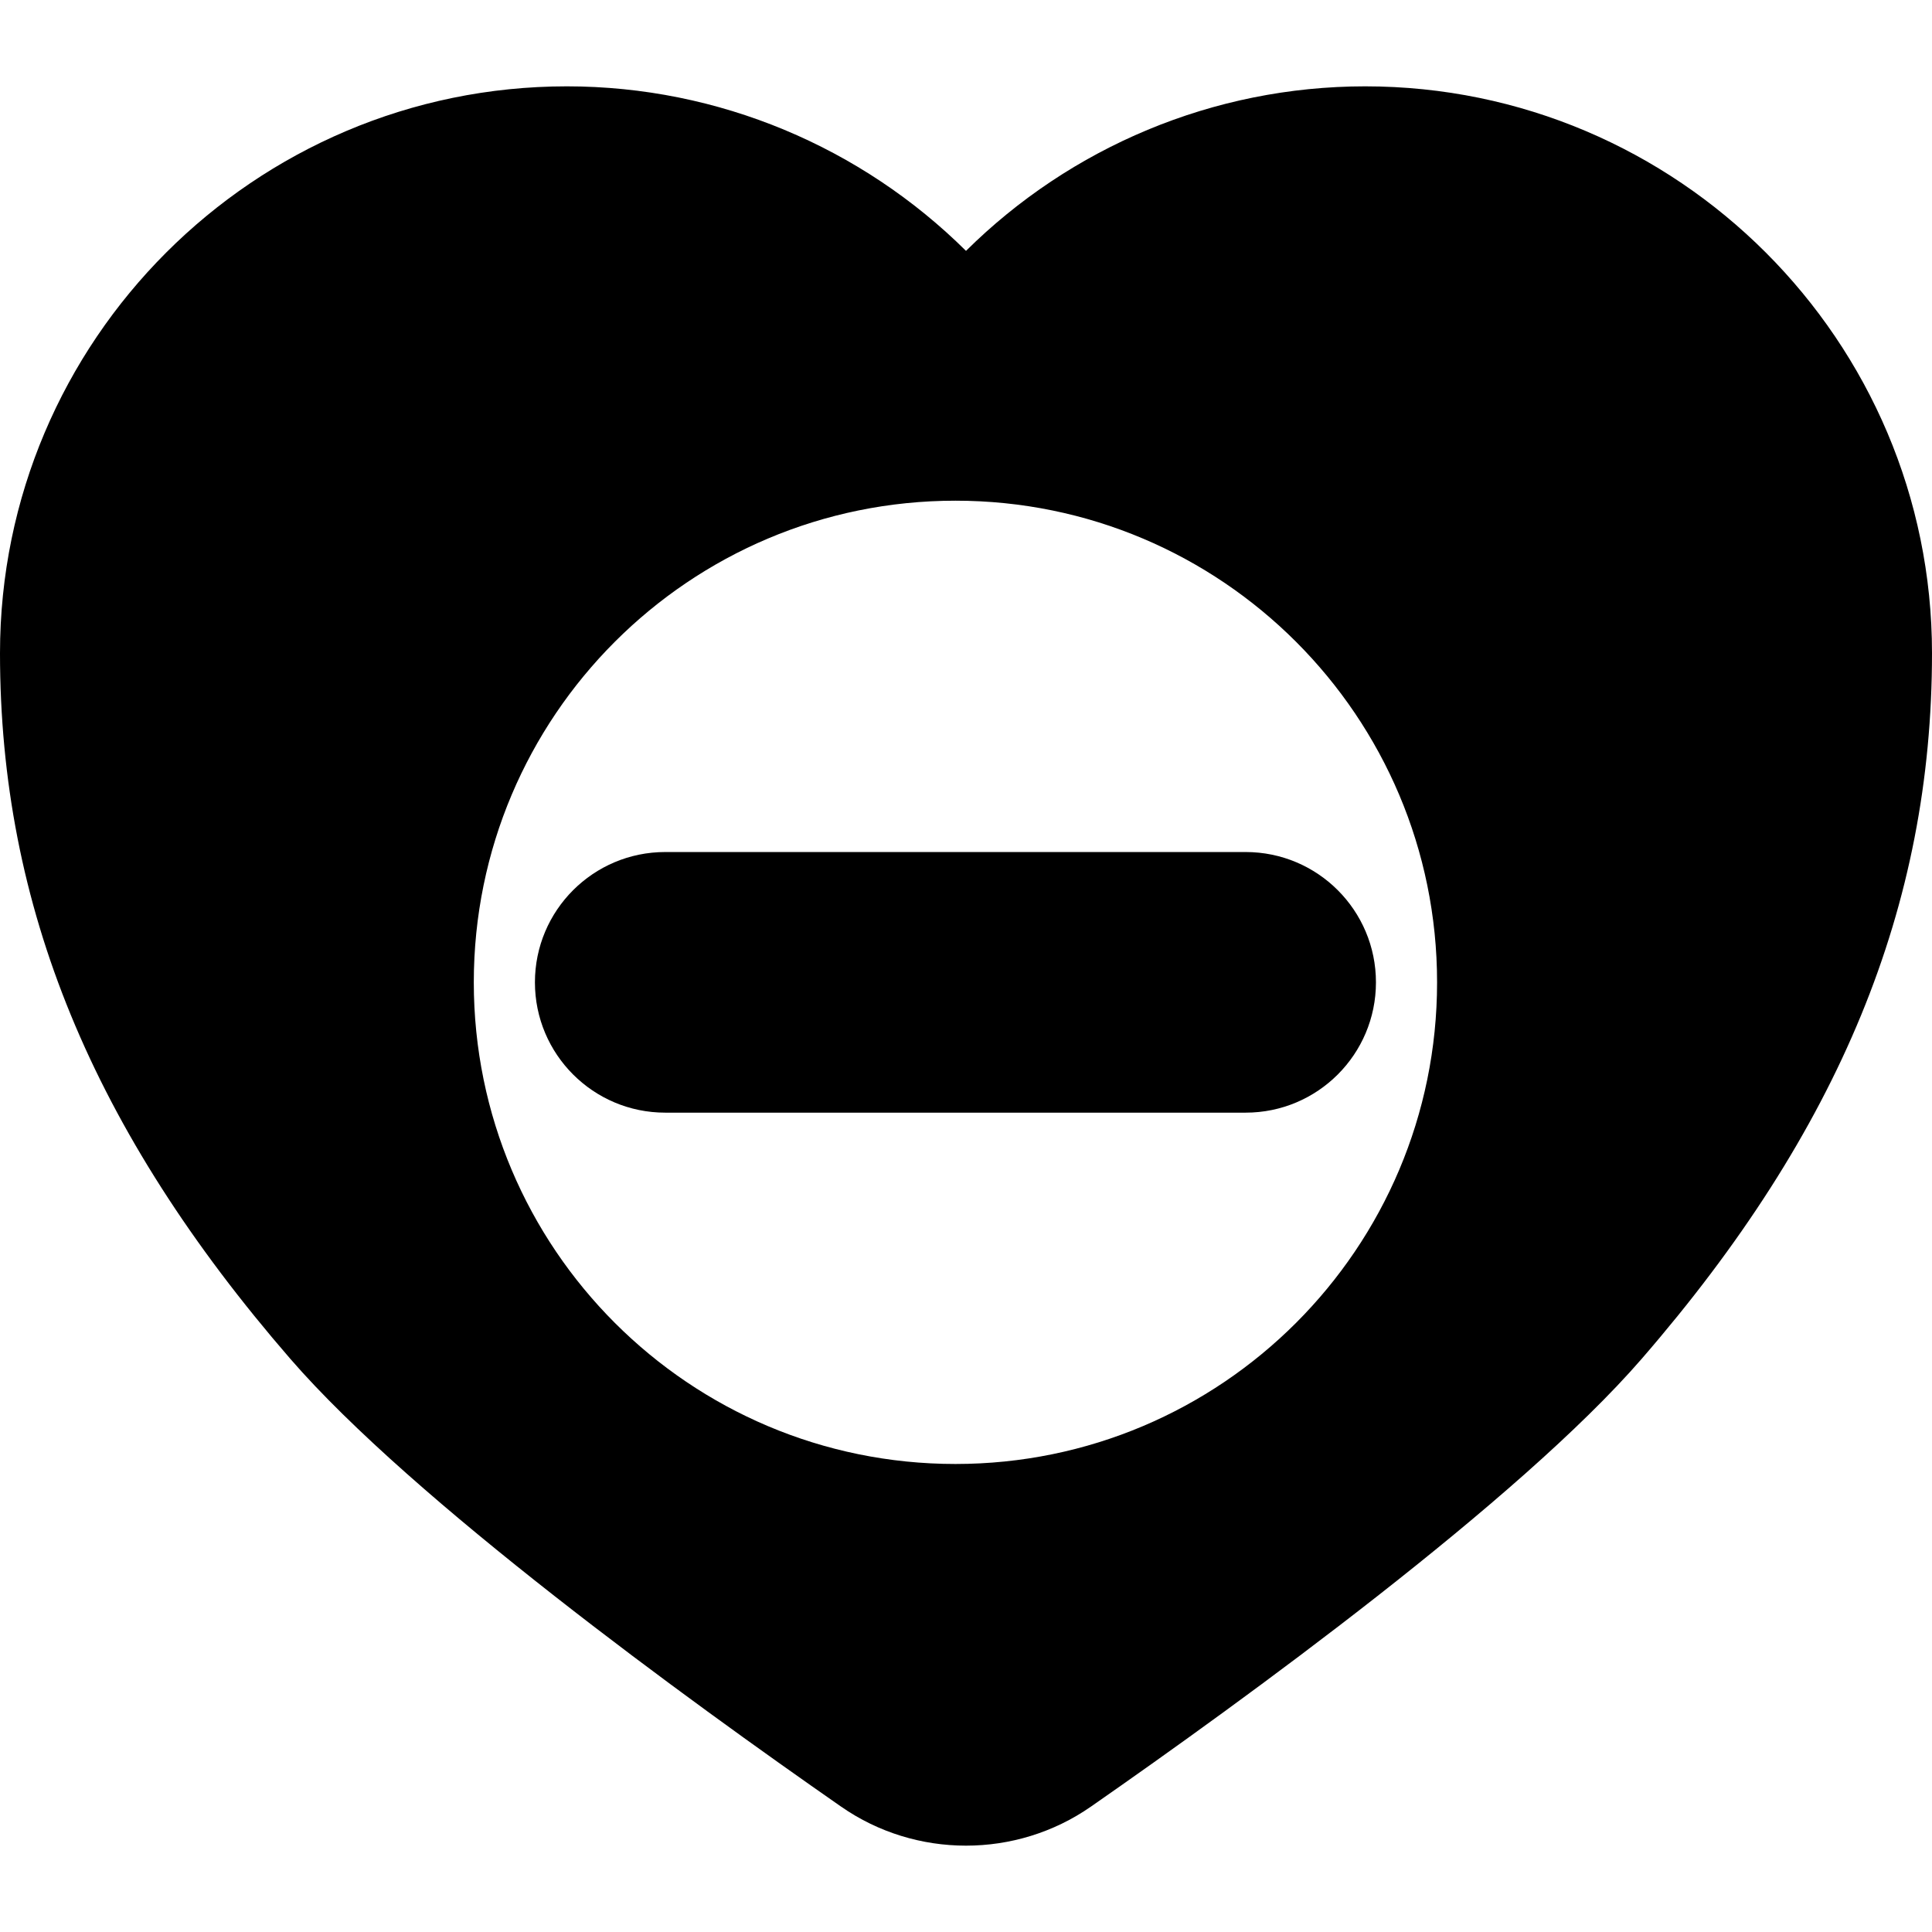
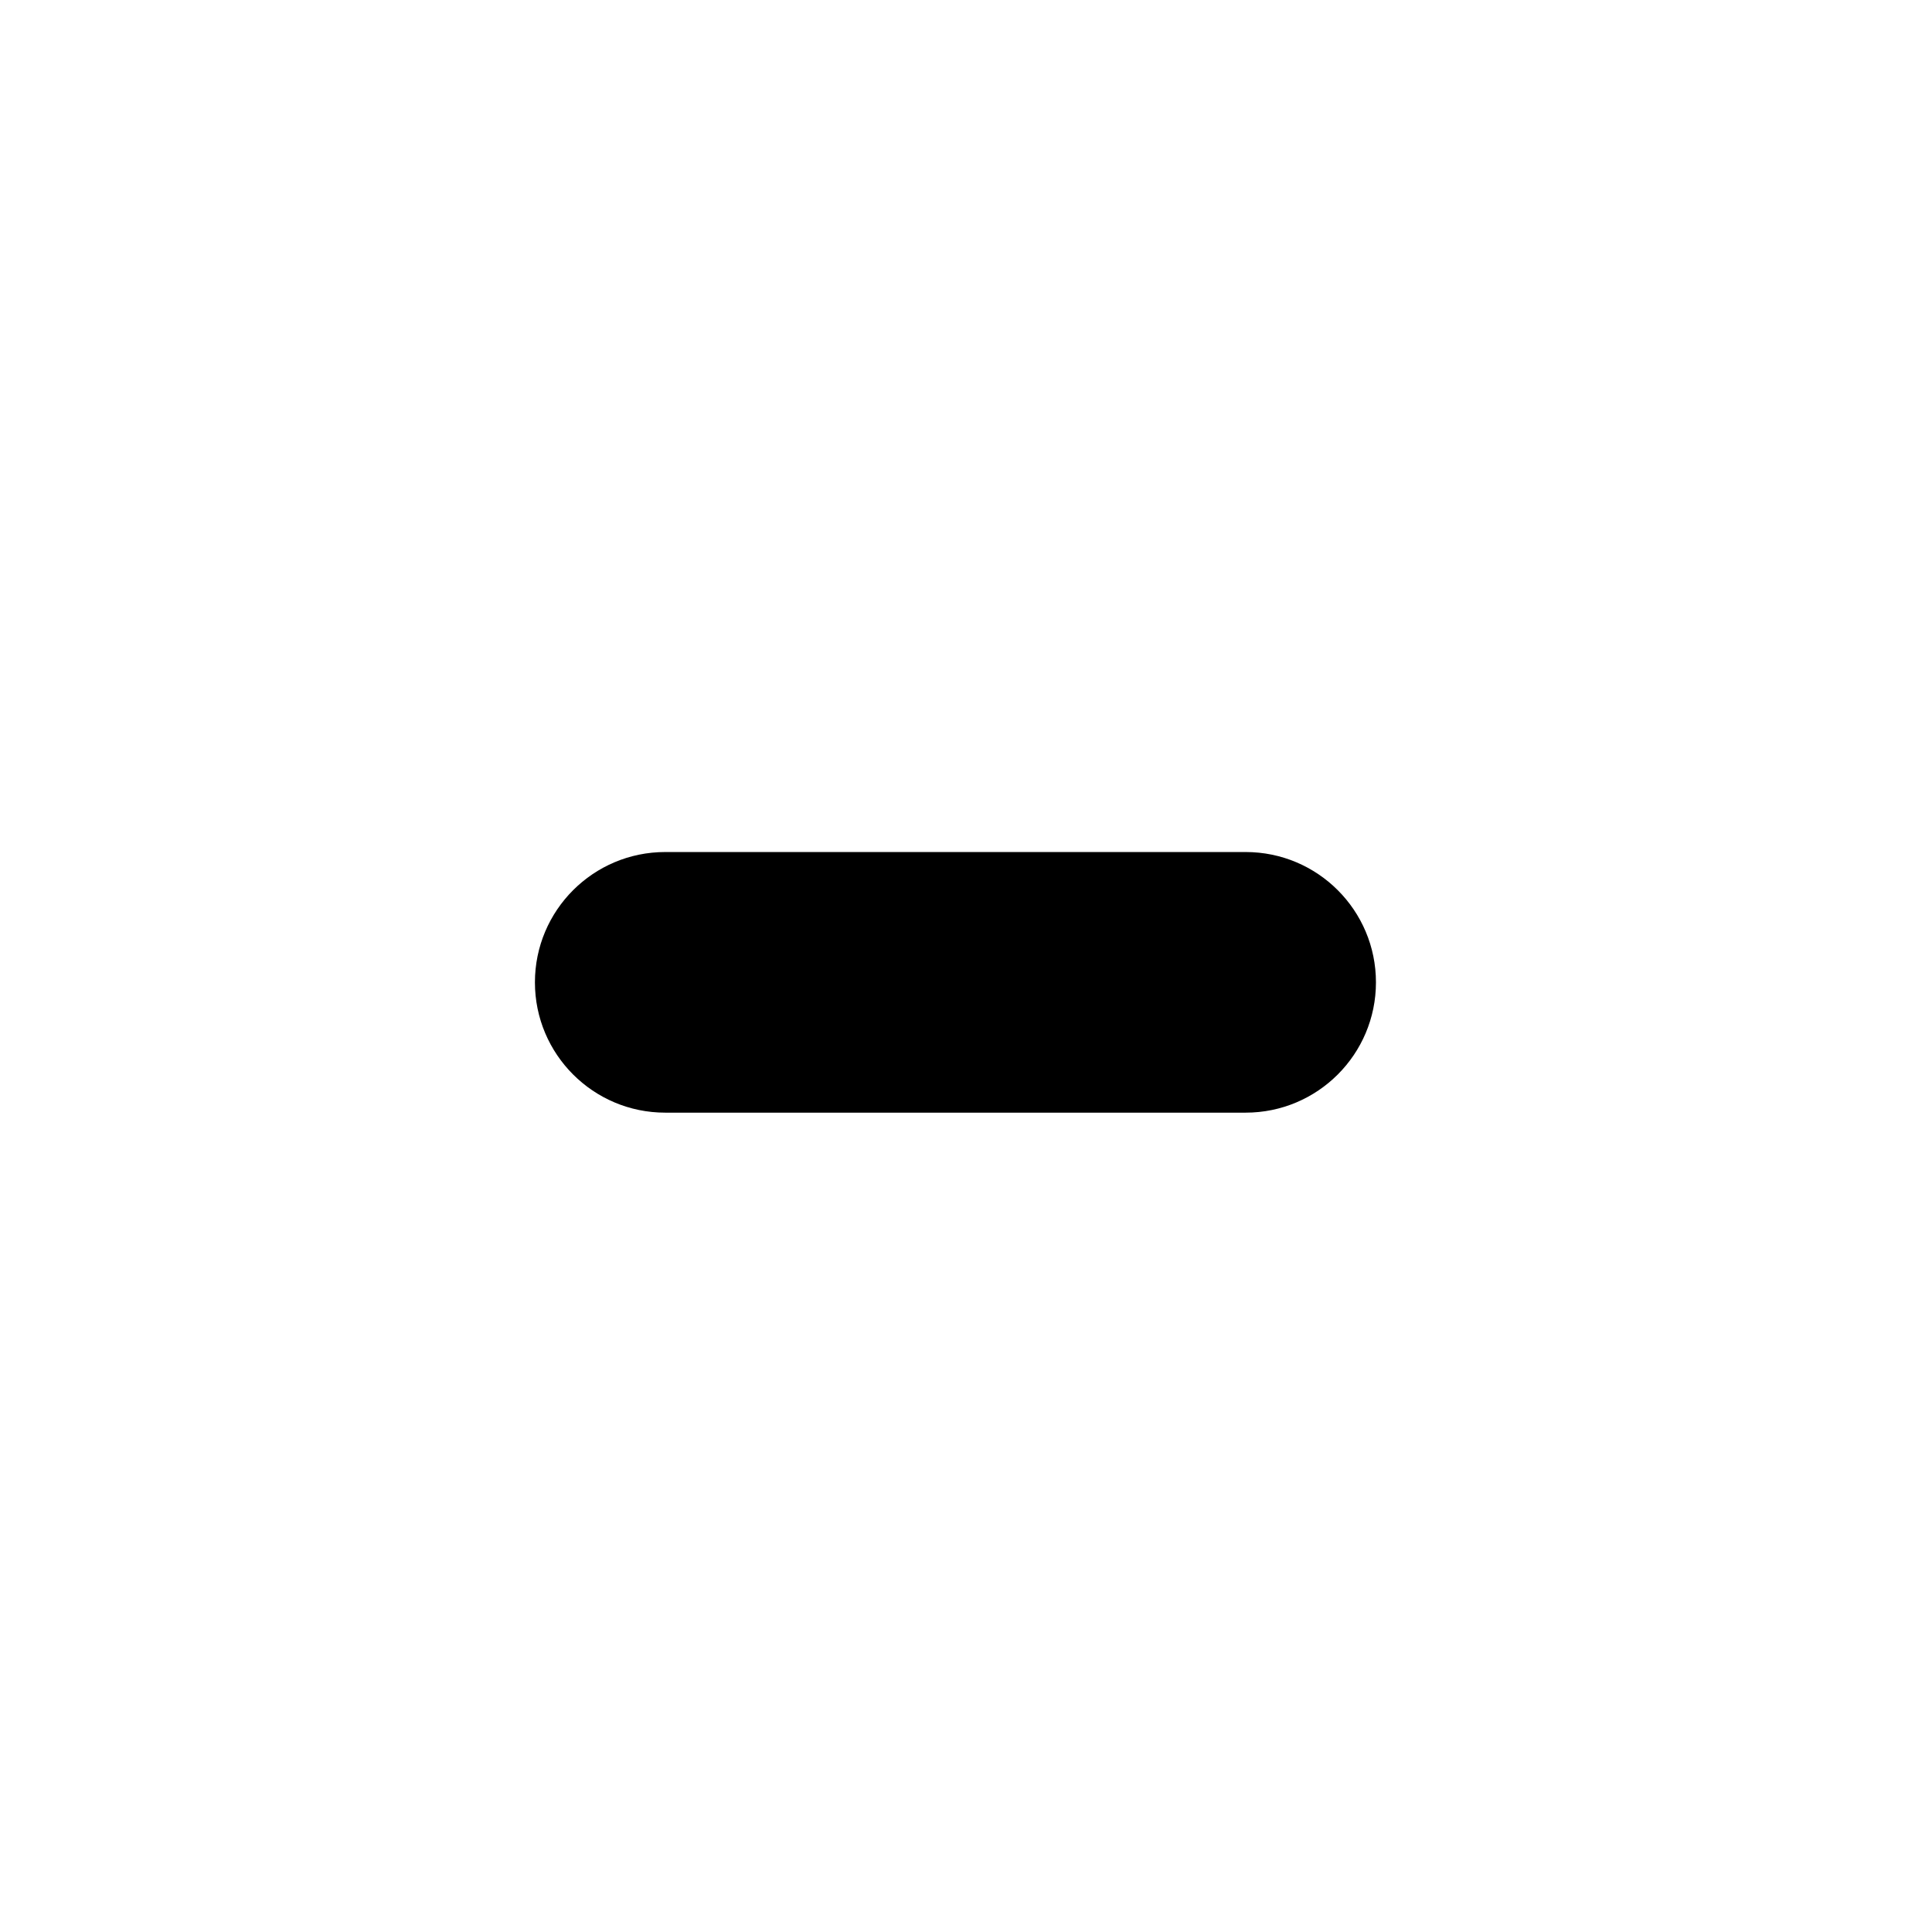
<svg xmlns="http://www.w3.org/2000/svg" fill="#000000" height="800px" width="800px" version="1.1" id="Capa_1" viewBox="0 0 296.514 296.514" xml:space="preserve">
  <g>
-     <path d="M209.521,13.251c-23.354,0-45.25,9.378-61.264,25.251c-16.013-15.873-37.91-25.251-61.264-25.251   C39.025,13.251,0,52.276,0,100.244c0,38.814,14.157,73.228,44.554,108.3c18.824,21.72,61.053,52.391,84.548,68.739   c5.729,3.986,12.44,5.979,19.154,5.979s13.429-1.994,19.159-5.98c23.496-16.351,65.725-47.021,84.545-68.738   c30.396-35.071,44.554-69.484,44.554-108.3C296.514,52.276,257.488,13.251,209.521,13.251z M146.636,224.685   c-40.825,0-73.92-33.095-73.92-73.921c0-40.825,33.095-73.92,73.92-73.92s73.92,33.095,73.92,73.92   C220.556,191.589,187.461,224.685,146.636,224.685z" />
    <path d="M102.098,130.765c-11.046,0-20,8.954-20,20s8.954,20,20,20h89.076c11.046,0,20-8.954,20-20s-8.954-20-20-20H102.098z" />
  </g>
</svg>